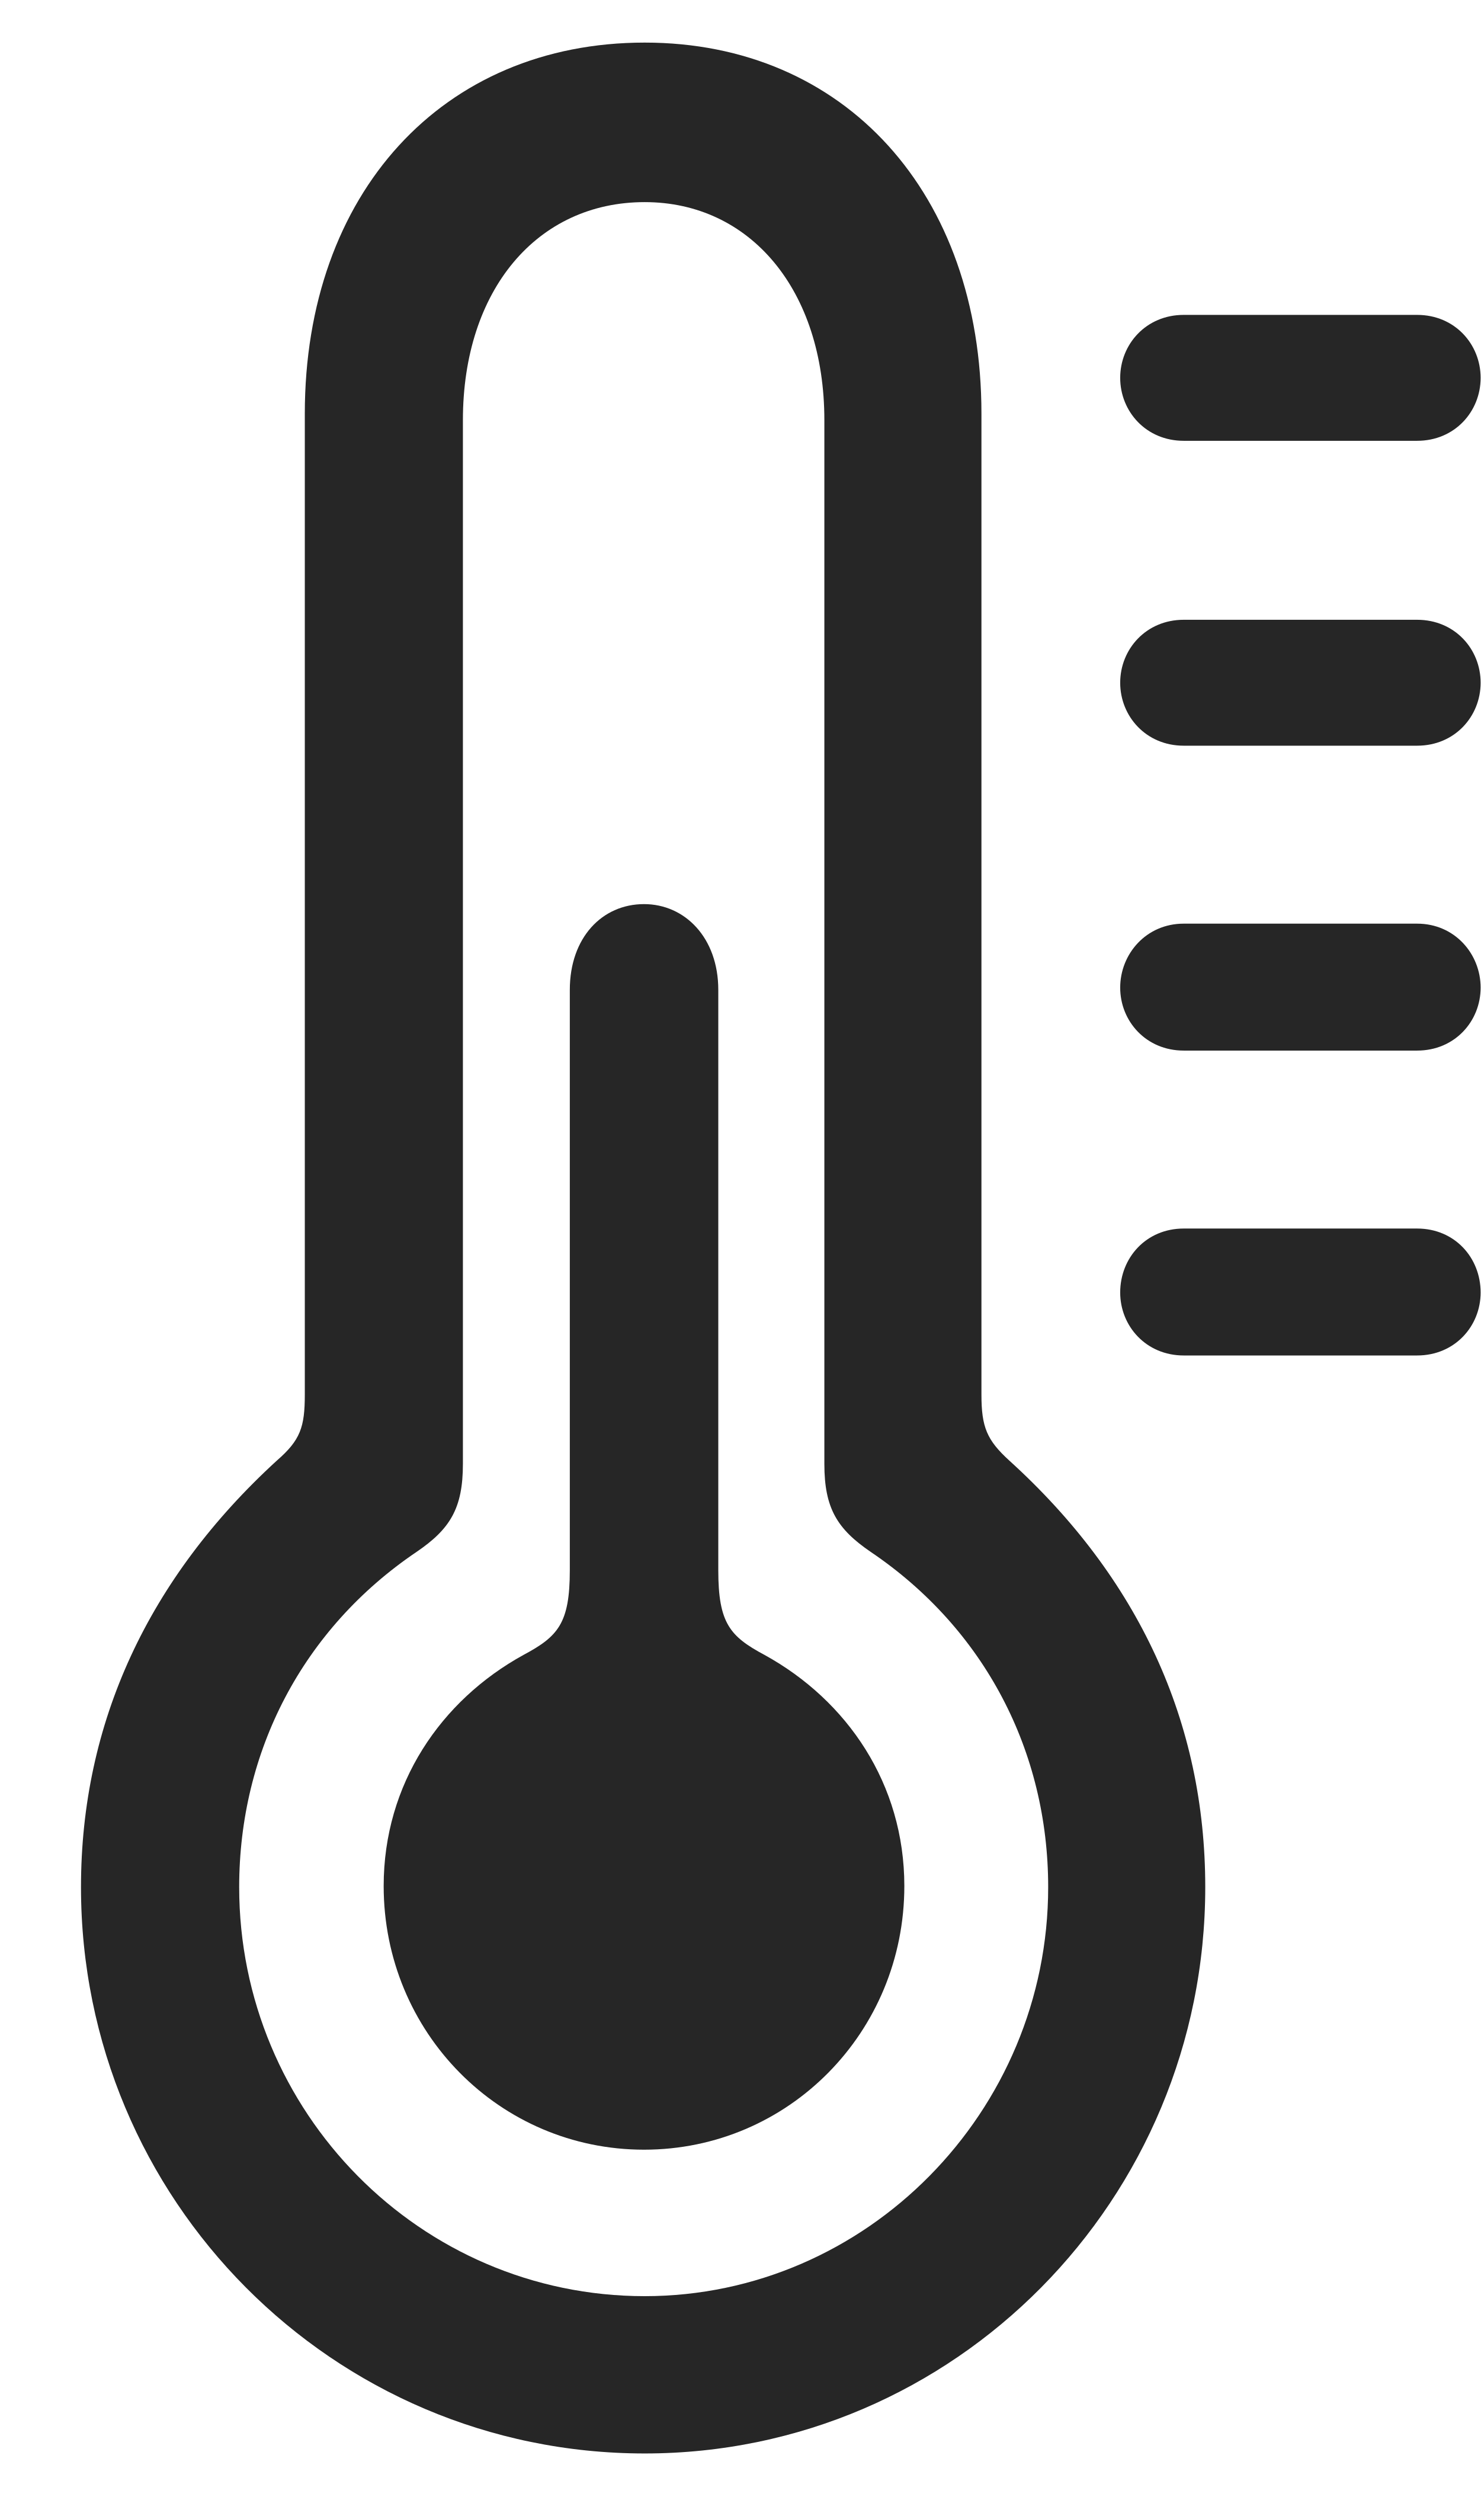
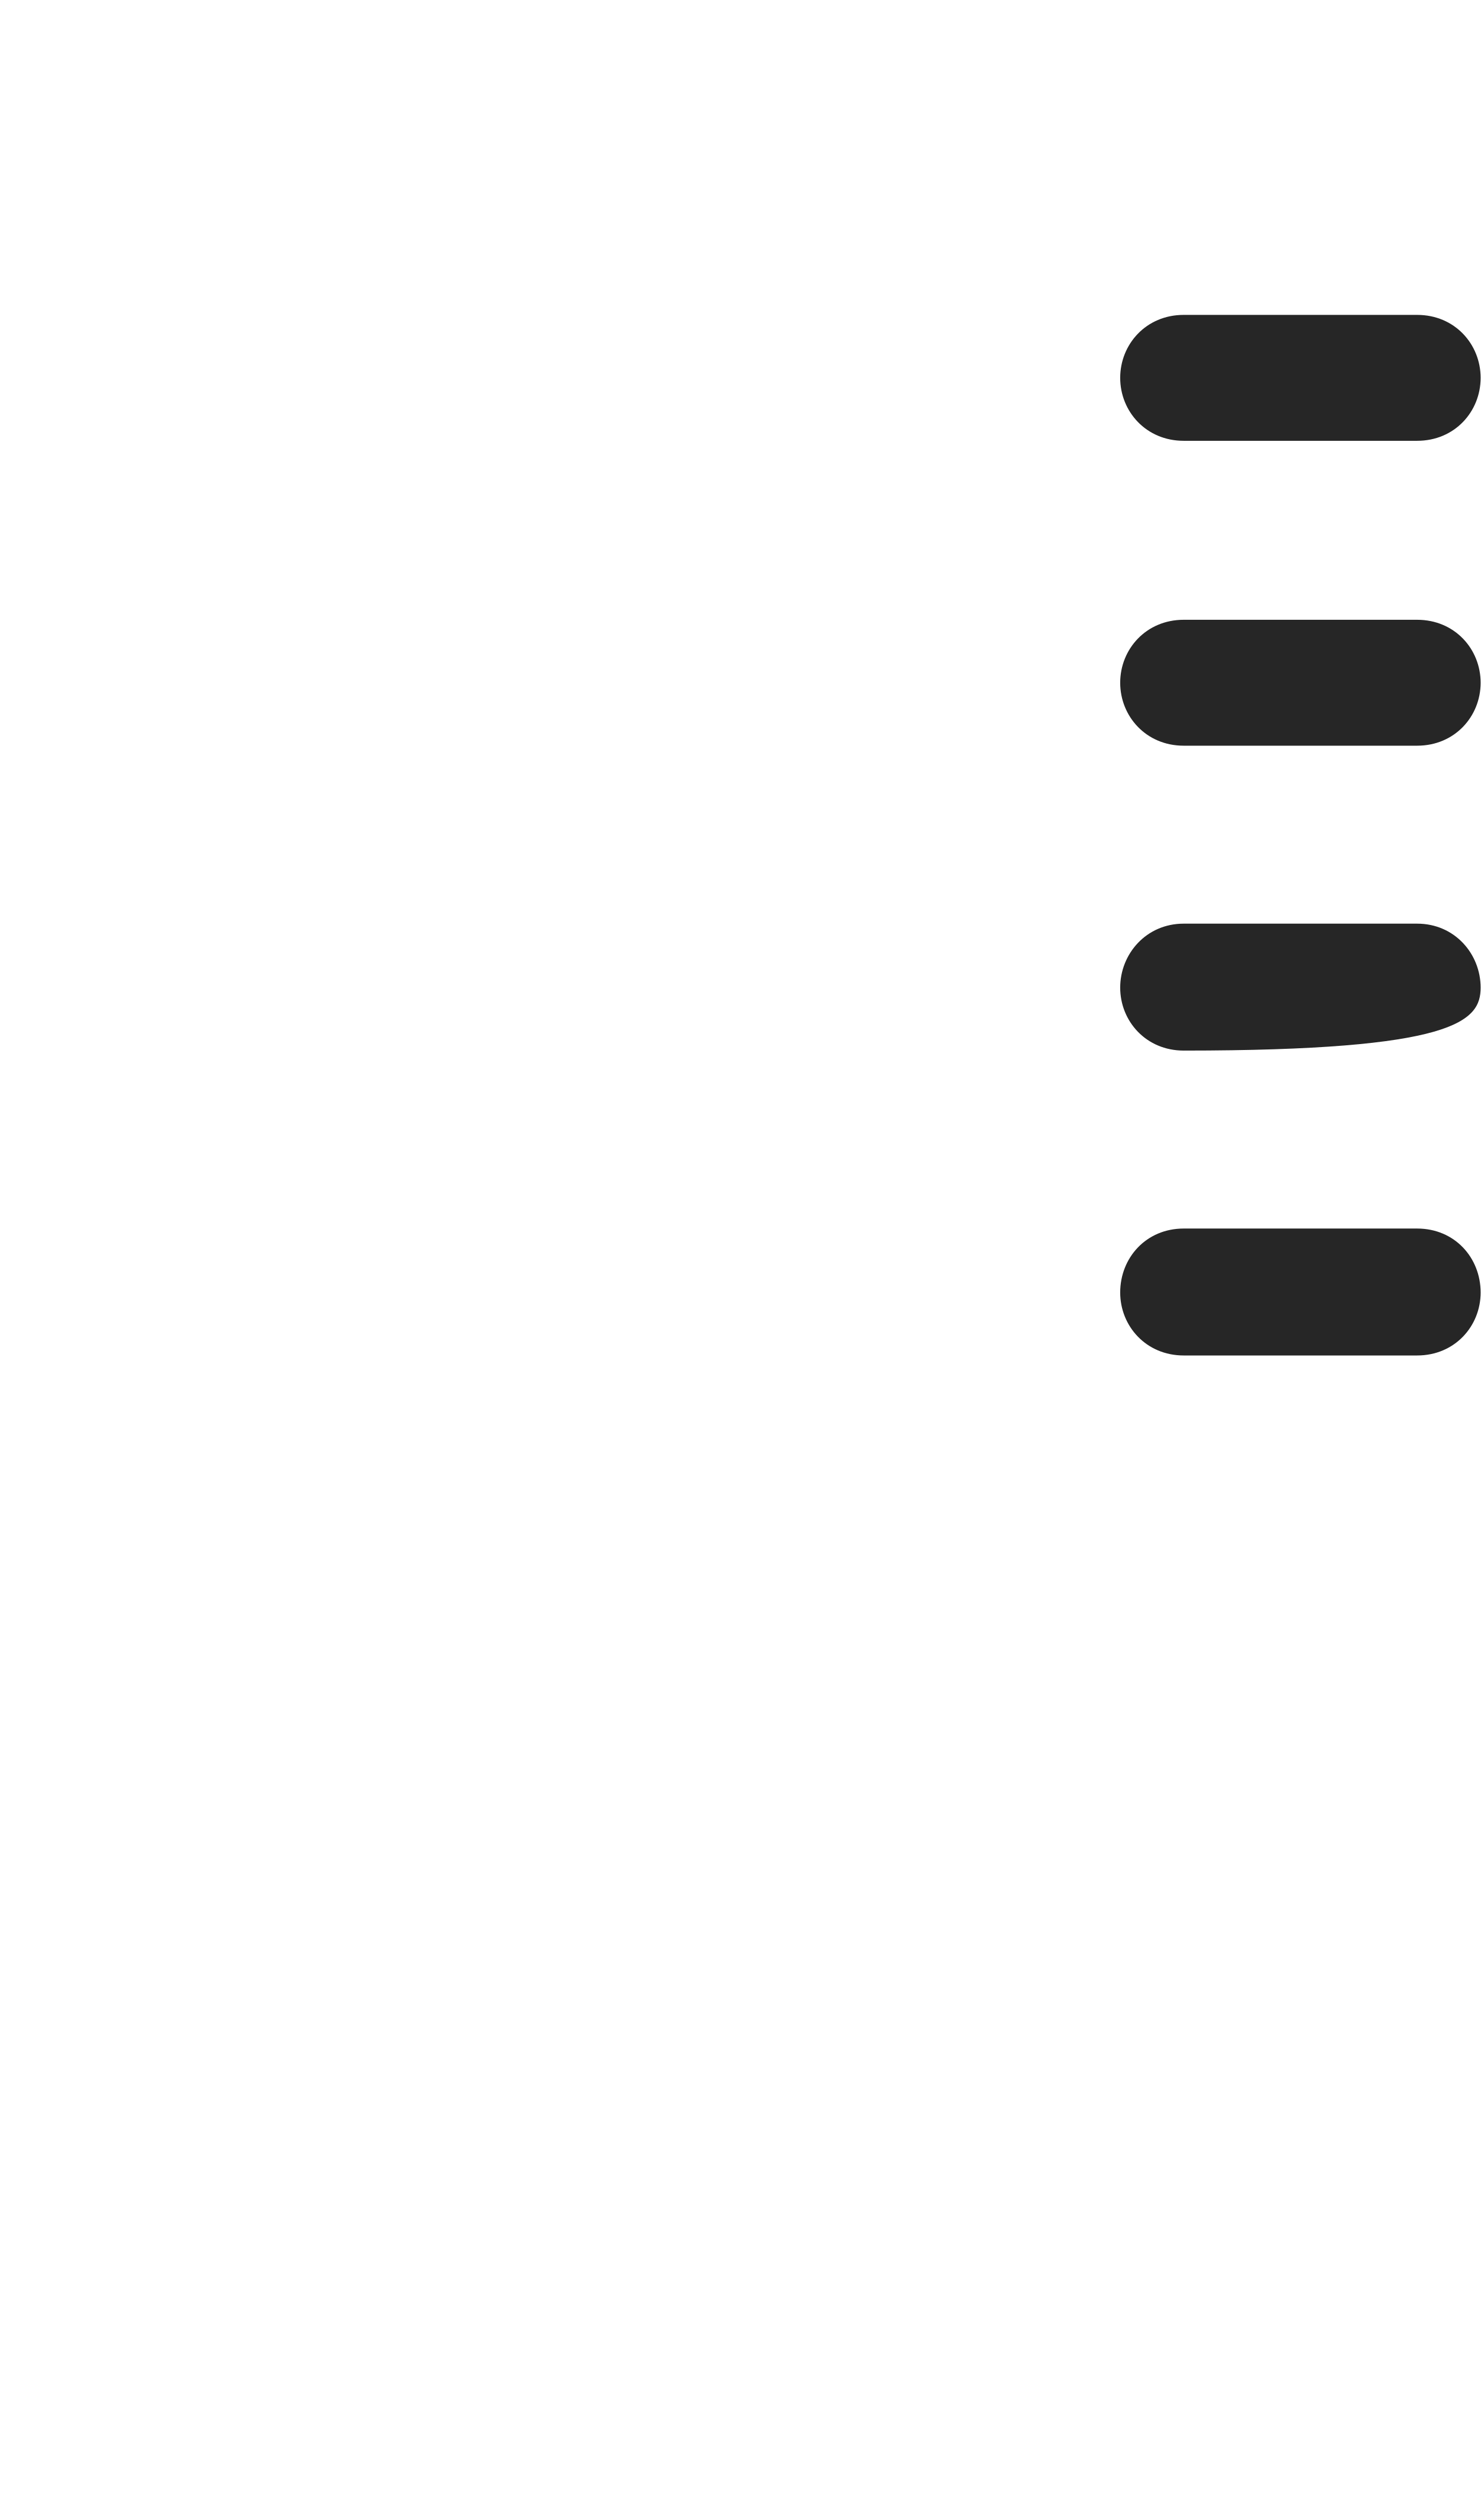
<svg xmlns="http://www.w3.org/2000/svg" width="16" height="27" viewBox="0 0 16 27" fill="none">
-   <path d="M6.958 23.218C8.515 23.218 9.77 21.952 9.77 20.37C9.77 19.269 9.154 18.366 8.259 17.874C7.888 17.675 7.76 17.534 7.76 16.96V10.691C7.76 10.128 7.399 9.765 6.958 9.765C6.504 9.765 6.156 10.128 6.156 10.691V16.96C6.156 17.534 6.028 17.675 5.656 17.874C4.761 18.366 4.145 19.269 4.145 20.37C4.145 21.952 5.4 23.218 6.958 23.218Z" fill="black" fill-opacity="0.85" />
-   <path d="M6.965 26.499C10.313 26.499 13.021 23.757 13.021 20.382C13.021 18.601 12.3 17.042 10.905 15.776C10.661 15.554 10.603 15.413 10.603 15.062V4.468C10.603 2.089 9.127 0.46 6.965 0.46C4.78 0.46 3.293 2.089 3.293 4.468V15.062C3.293 15.413 3.246 15.554 2.99 15.776C1.607 17.042 0.875 18.601 0.875 20.382C0.875 23.757 3.595 26.499 6.965 26.499ZM6.965 24.8C4.536 24.8 2.584 22.808 2.584 20.382C2.584 18.917 3.269 17.593 4.501 16.761C4.862 16.515 5.001 16.292 5.001 15.812V4.538C5.001 3.132 5.803 2.183 6.965 2.183C8.104 2.183 8.906 3.132 8.906 4.538V15.812C8.906 16.292 9.046 16.515 9.406 16.761C10.638 17.593 11.324 18.917 11.324 20.382C11.324 22.808 9.36 24.8 6.965 24.8Z" fill="black" fill-opacity="0.85" />
-   <path d="M12.788 4.761H15.31C15.717 4.761 15.996 4.444 15.996 4.081C15.996 3.718 15.717 3.401 15.31 3.401H12.788C12.382 3.401 12.102 3.718 12.102 4.081C12.102 4.444 12.382 4.761 12.788 4.761ZM12.788 8.054H15.31C15.717 8.054 15.996 7.737 15.996 7.374C15.996 7.011 15.717 6.694 15.31 6.694H12.788C12.382 6.694 12.102 7.011 12.102 7.374C12.102 7.737 12.382 8.054 12.788 8.054ZM12.788 11.347H15.31C15.717 11.347 15.996 11.03 15.996 10.667C15.996 10.304 15.717 9.976 15.31 9.976H12.788C12.382 9.976 12.102 10.304 12.102 10.667C12.102 11.03 12.382 11.347 12.788 11.347ZM12.788 14.64H15.31C15.717 14.64 15.996 14.323 15.996 13.96C15.996 13.585 15.717 13.269 15.31 13.269H12.788C12.382 13.269 12.102 13.585 12.102 13.96C12.102 14.323 12.382 14.64 12.788 14.64Z" fill="black" fill-opacity="0.85" />
+   <path d="M12.788 4.761H15.31C15.717 4.761 15.996 4.444 15.996 4.081C15.996 3.718 15.717 3.401 15.31 3.401H12.788C12.382 3.401 12.102 3.718 12.102 4.081C12.102 4.444 12.382 4.761 12.788 4.761ZM12.788 8.054H15.31C15.717 8.054 15.996 7.737 15.996 7.374C15.996 7.011 15.717 6.694 15.31 6.694H12.788C12.382 6.694 12.102 7.011 12.102 7.374C12.102 7.737 12.382 8.054 12.788 8.054ZM12.788 11.347C15.717 11.347 15.996 11.03 15.996 10.667C15.996 10.304 15.717 9.976 15.31 9.976H12.788C12.382 9.976 12.102 10.304 12.102 10.667C12.102 11.03 12.382 11.347 12.788 11.347ZM12.788 14.64H15.31C15.717 14.64 15.996 14.323 15.996 13.96C15.996 13.585 15.717 13.269 15.31 13.269H12.788C12.382 13.269 12.102 13.585 12.102 13.96C12.102 14.323 12.382 14.64 12.788 14.64Z" fill="black" fill-opacity="0.85" />
</svg>